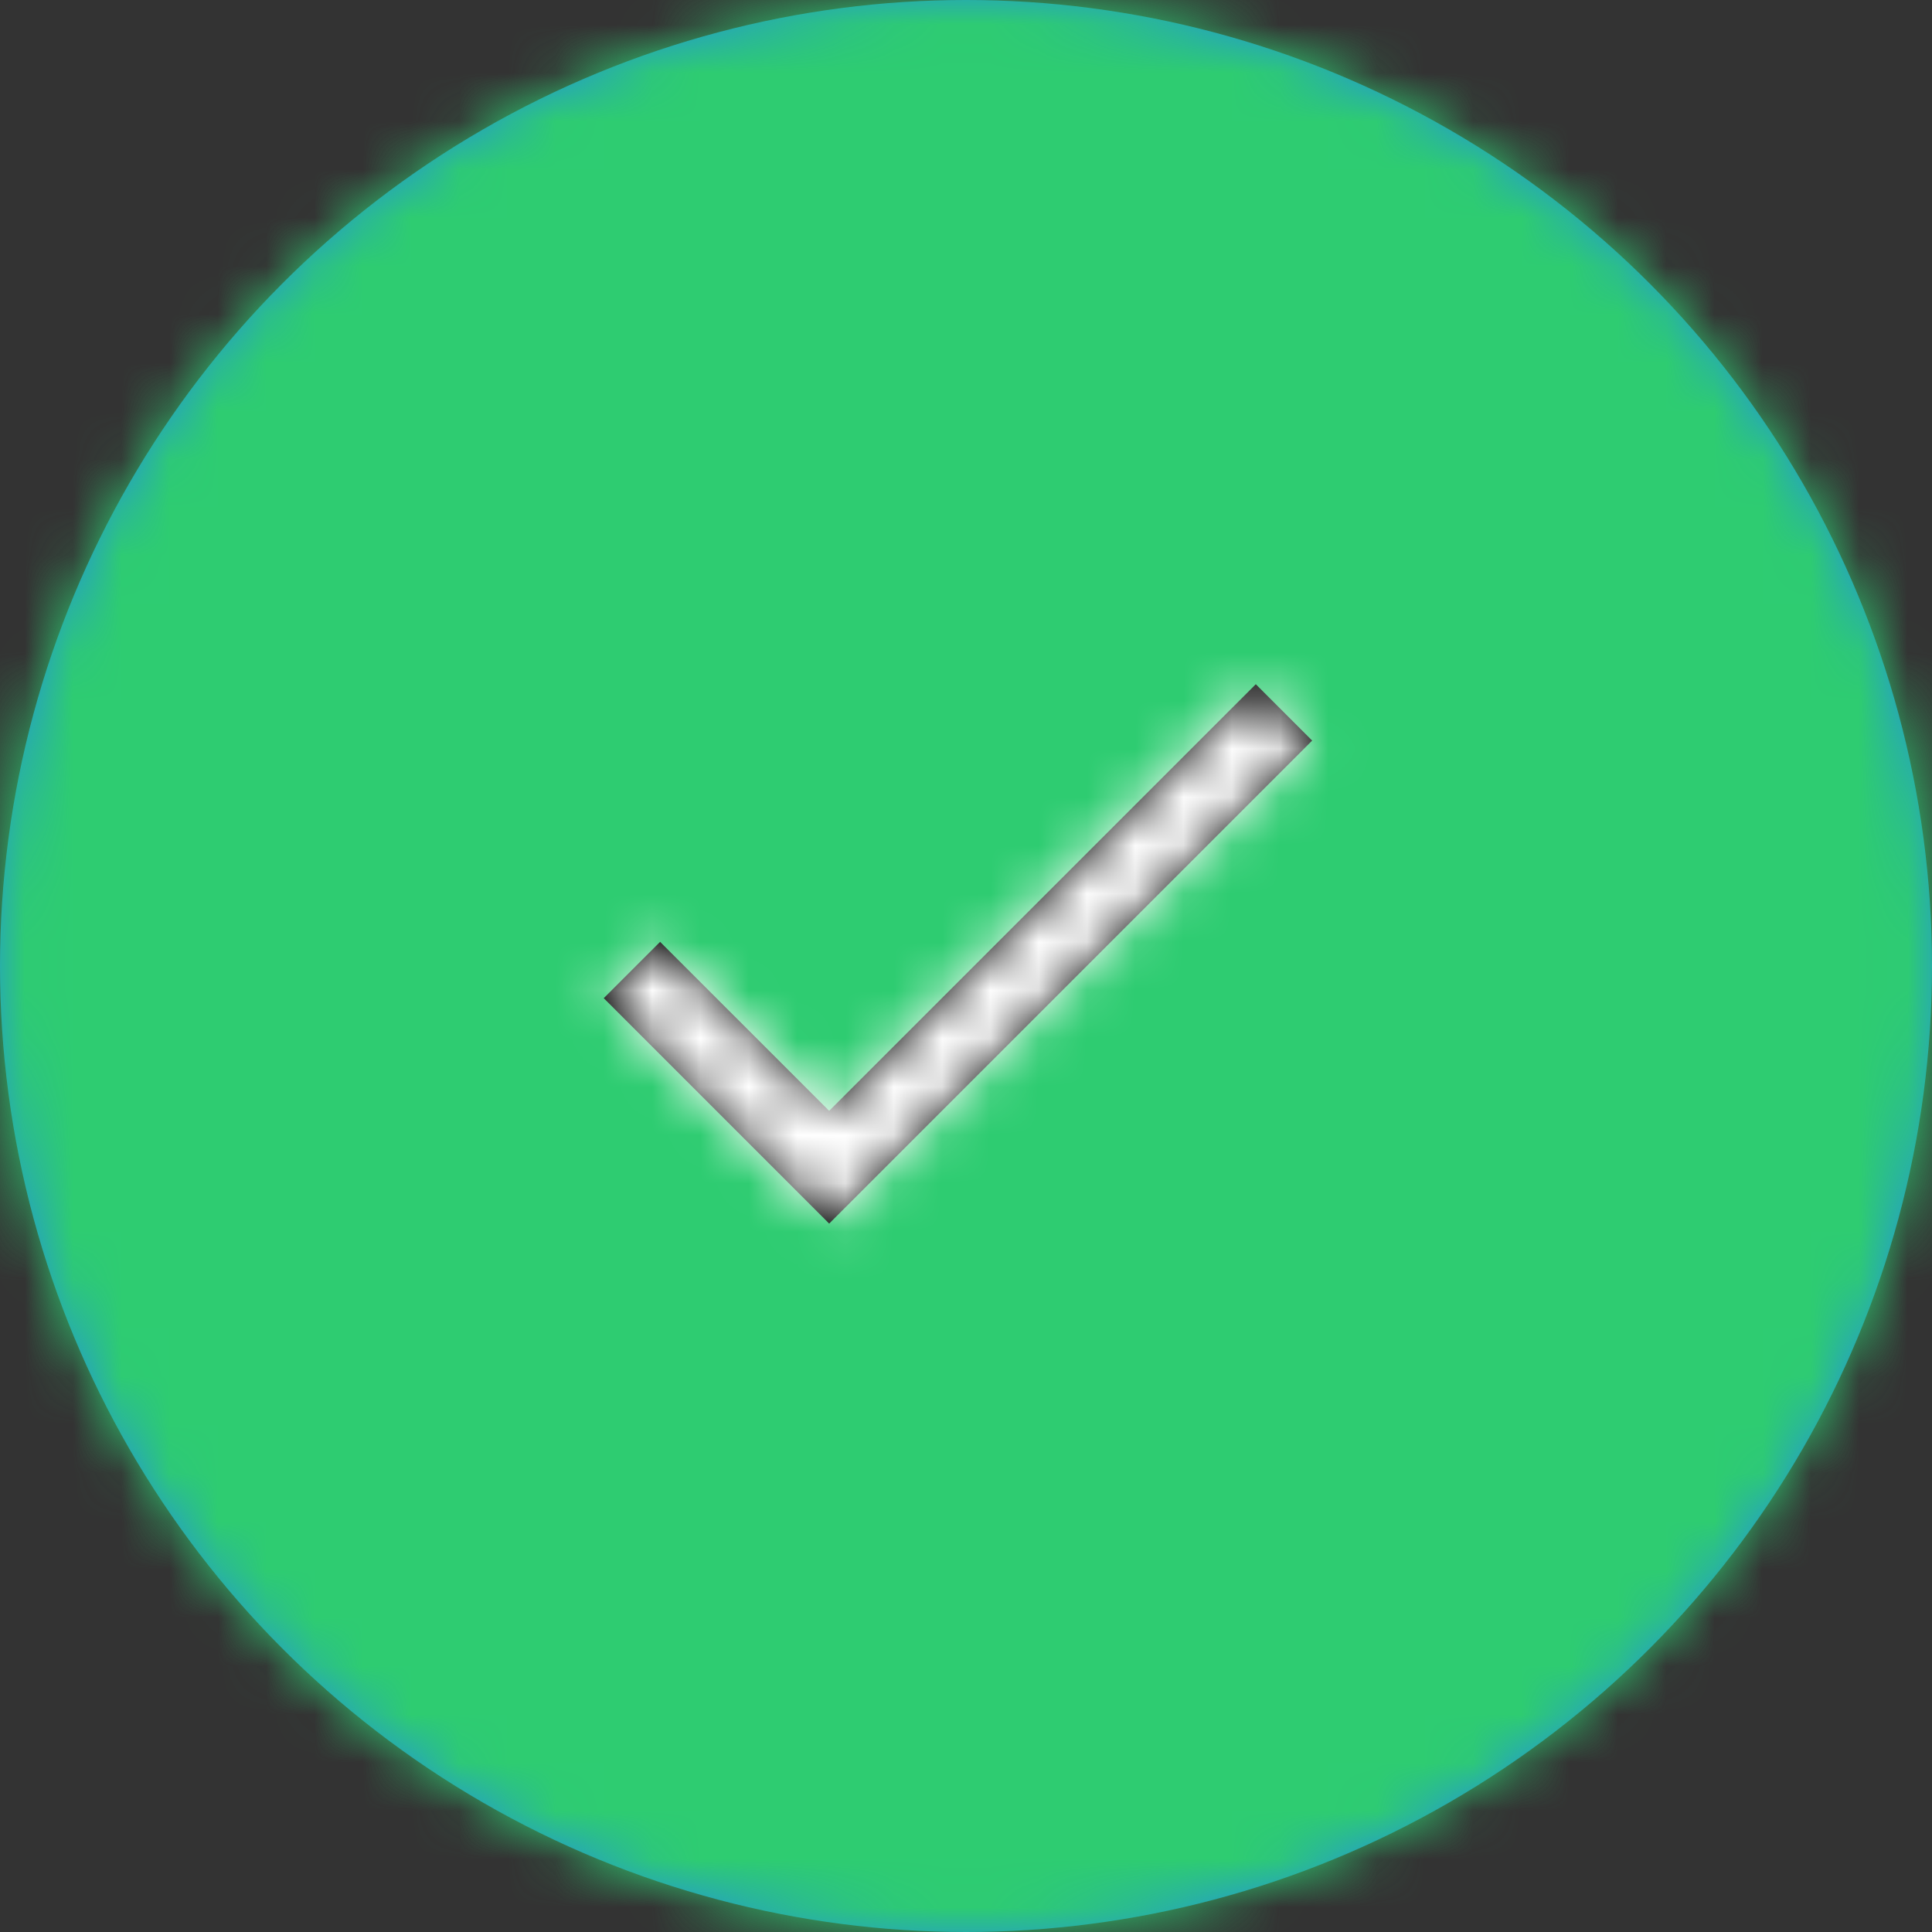
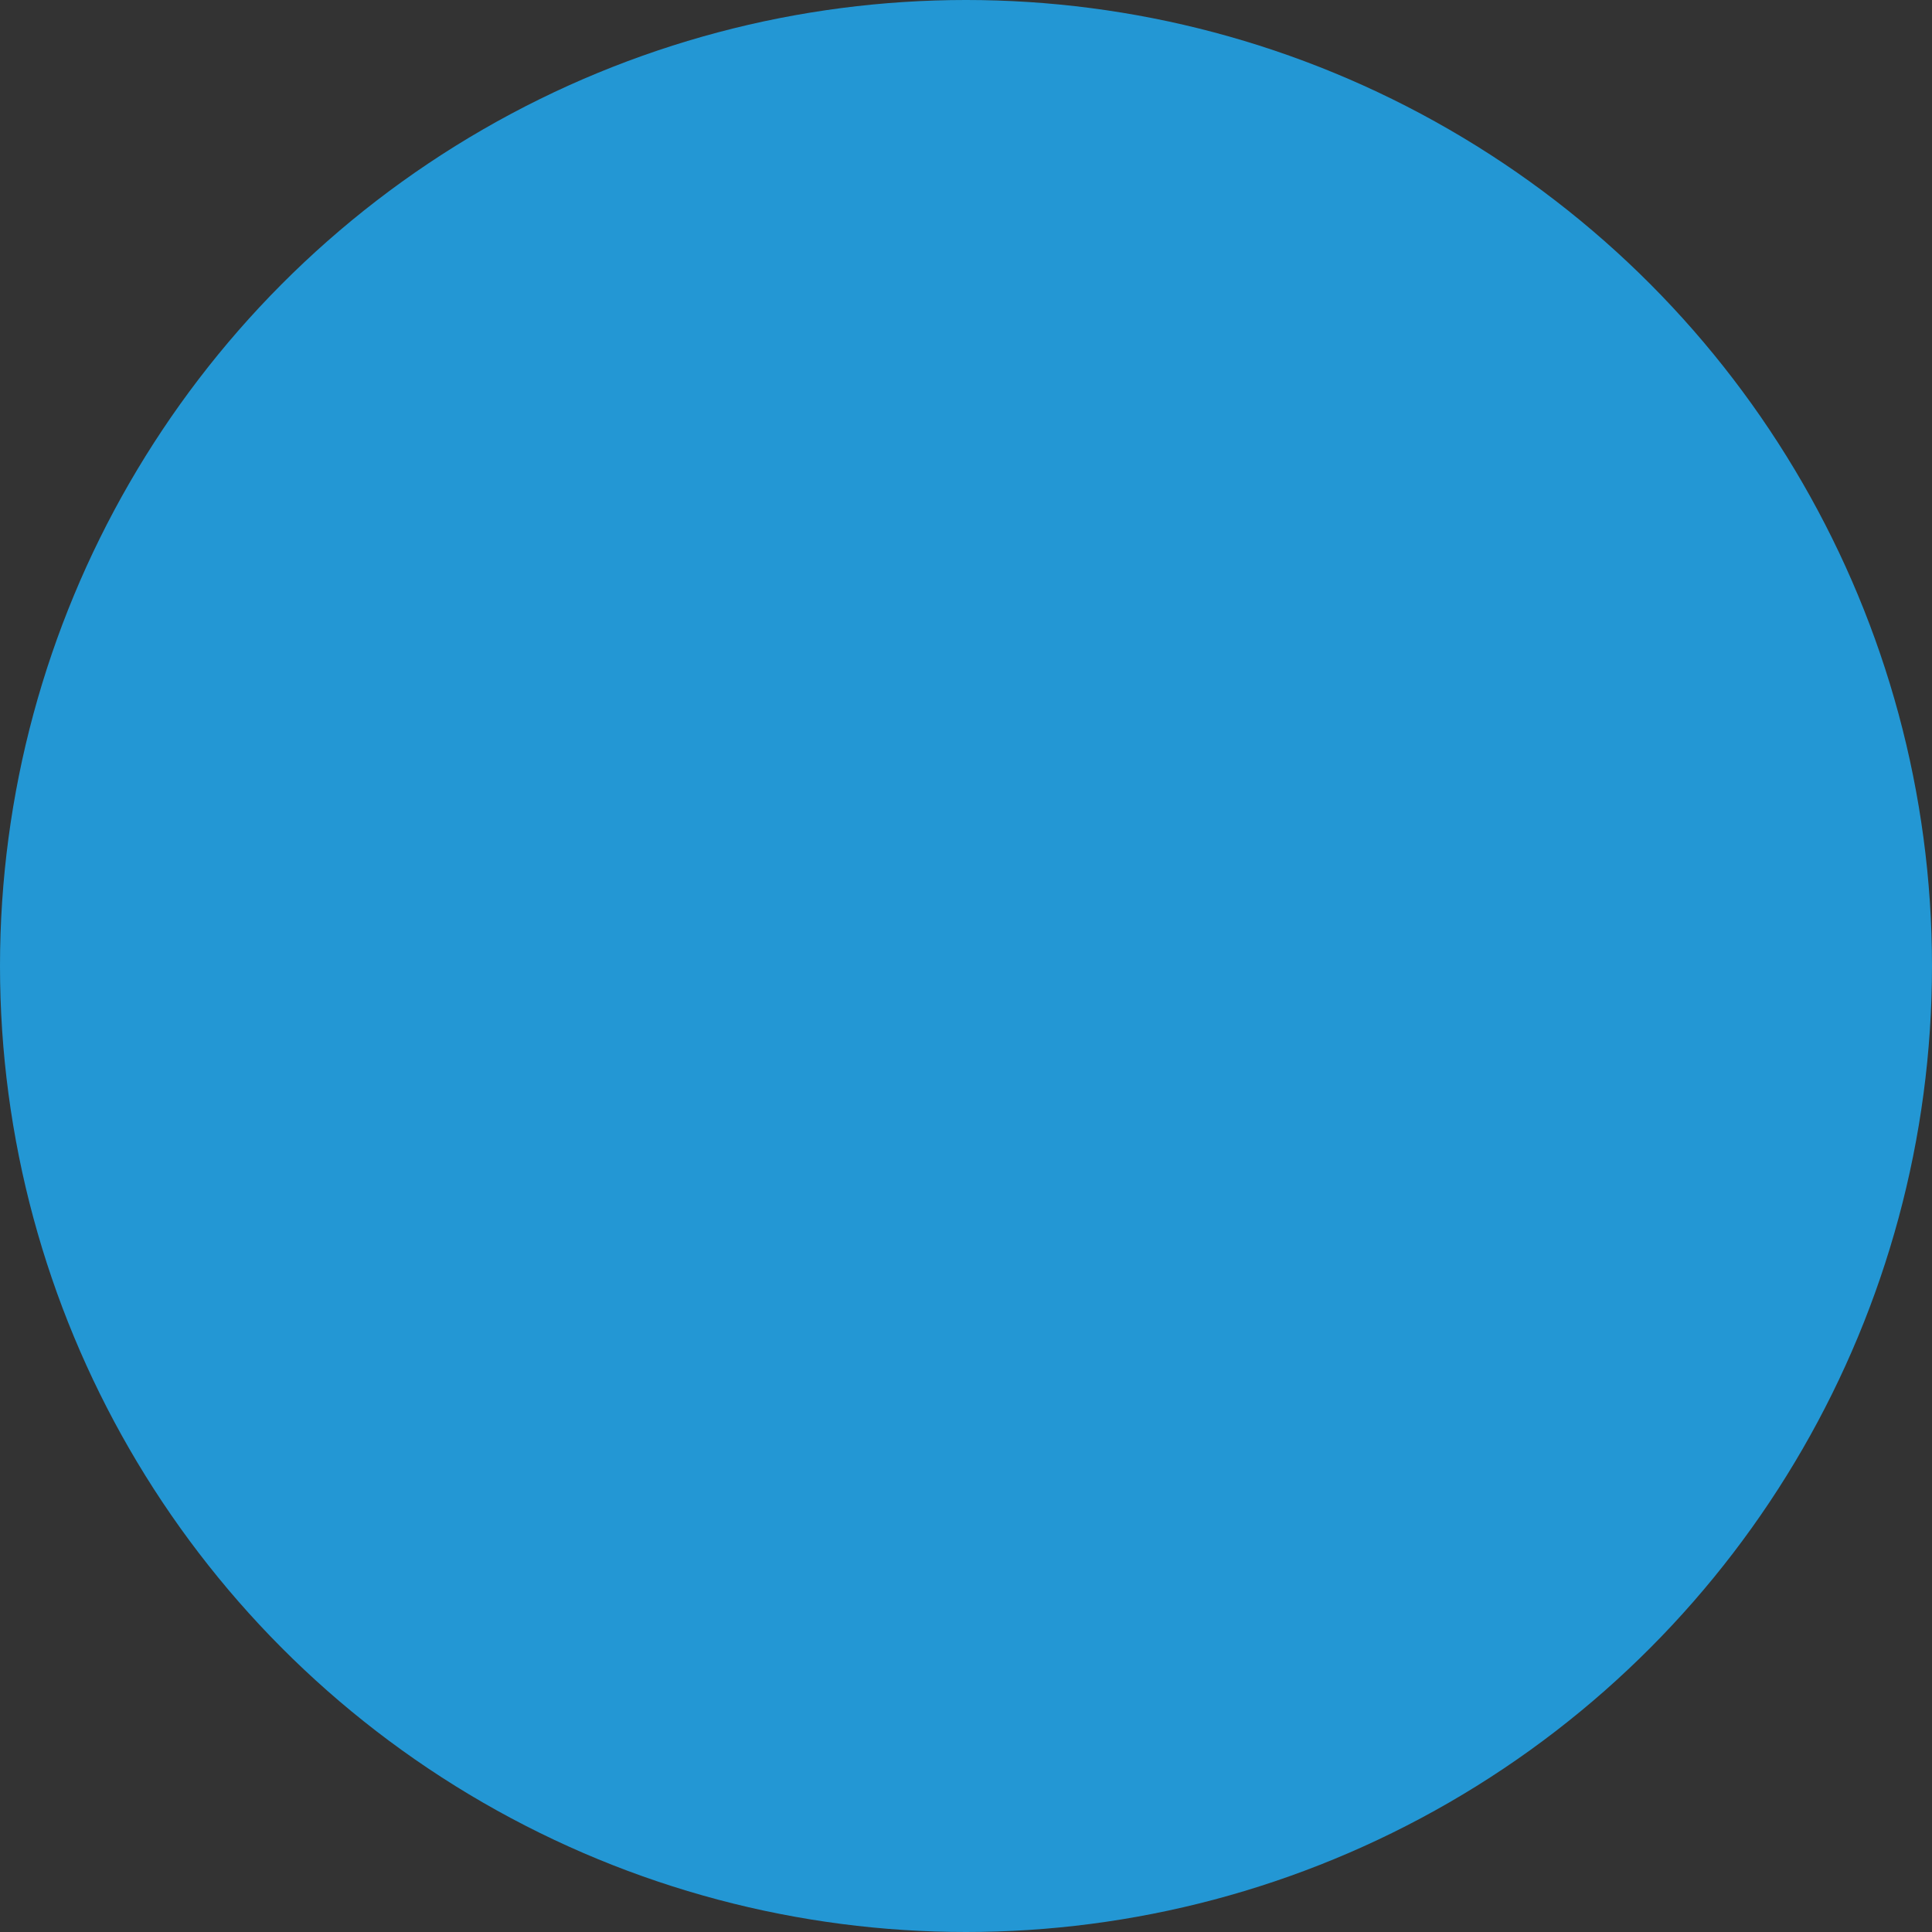
<svg xmlns="http://www.w3.org/2000/svg" width="40" height="40" viewBox="0 0 40 40" fill="none">
  <rect x="0" y="0" width="40" height="40" fill="#333333" stroke="none" />
  <circle cx="20" cy="20" r="20" fill="#2397D4" />
  <mask id="mask0" mask-type="alpha" maskUnits="userSpaceOnUse" x="0" y="0" width="40" height="40">
-     <circle cx="20" cy="20" r="20" fill="white" />
-   </mask>
+     </mask>
  <g mask="url(#mask0)">
-     <rect width="40" height="40" fill="#2ECC71" />
-   </g>
-   <path fill-rule="evenodd" clip-rule="evenodd" d="M26 14.166L17.167 22.999L13.667 19.5L12.5 20.666L17.167 25.333L27.167 15.333L26 14.166Z" fill="black" />
+     </g>
  <mask id="mask1" mask-type="alpha" maskUnits="userSpaceOnUse" x="12" y="14" width="16" height="12">
-     <path fill-rule="evenodd" clip-rule="evenodd" d="M26 14.166L17.167 22.999L13.667 19.5L12.5 20.666L17.167 25.333L27.167 15.333L26 14.166Z" fill="white" />
-   </mask>
+     </mask>
  <g mask="url(#mask1)">
-     <rect x="10" y="10" width="20" height="20" fill="white" />
-   </g>
+     </g>
</svg>